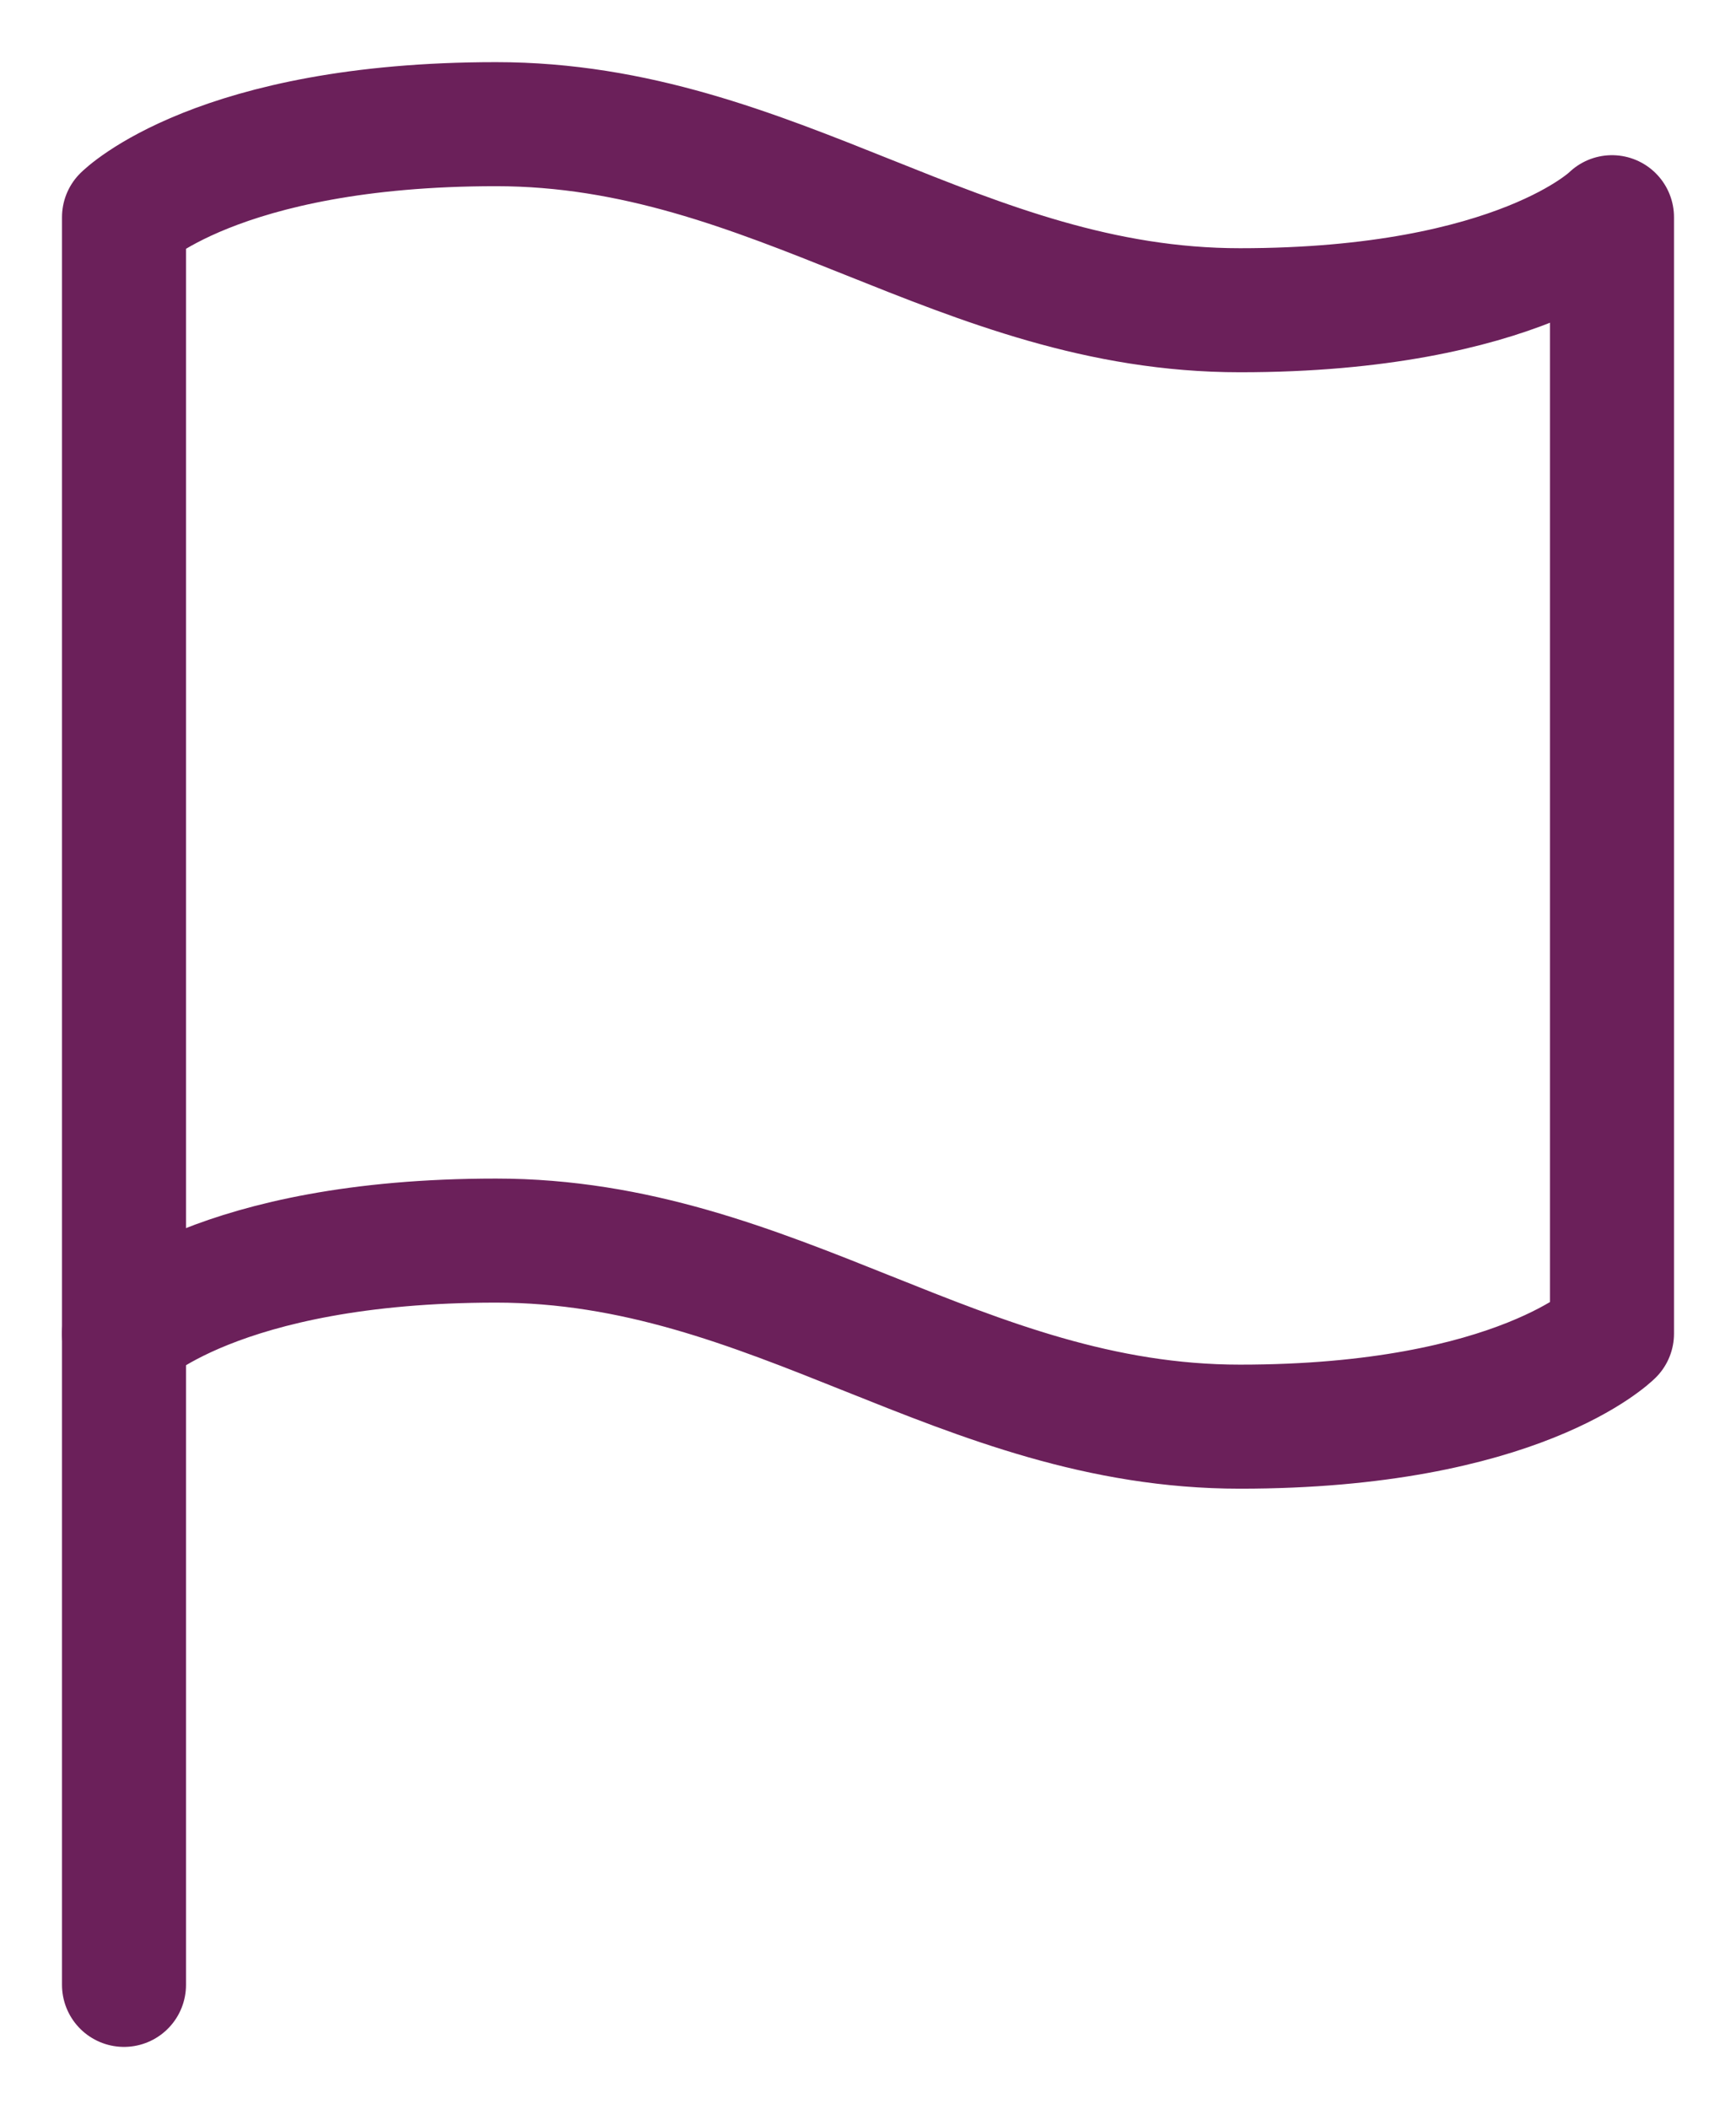
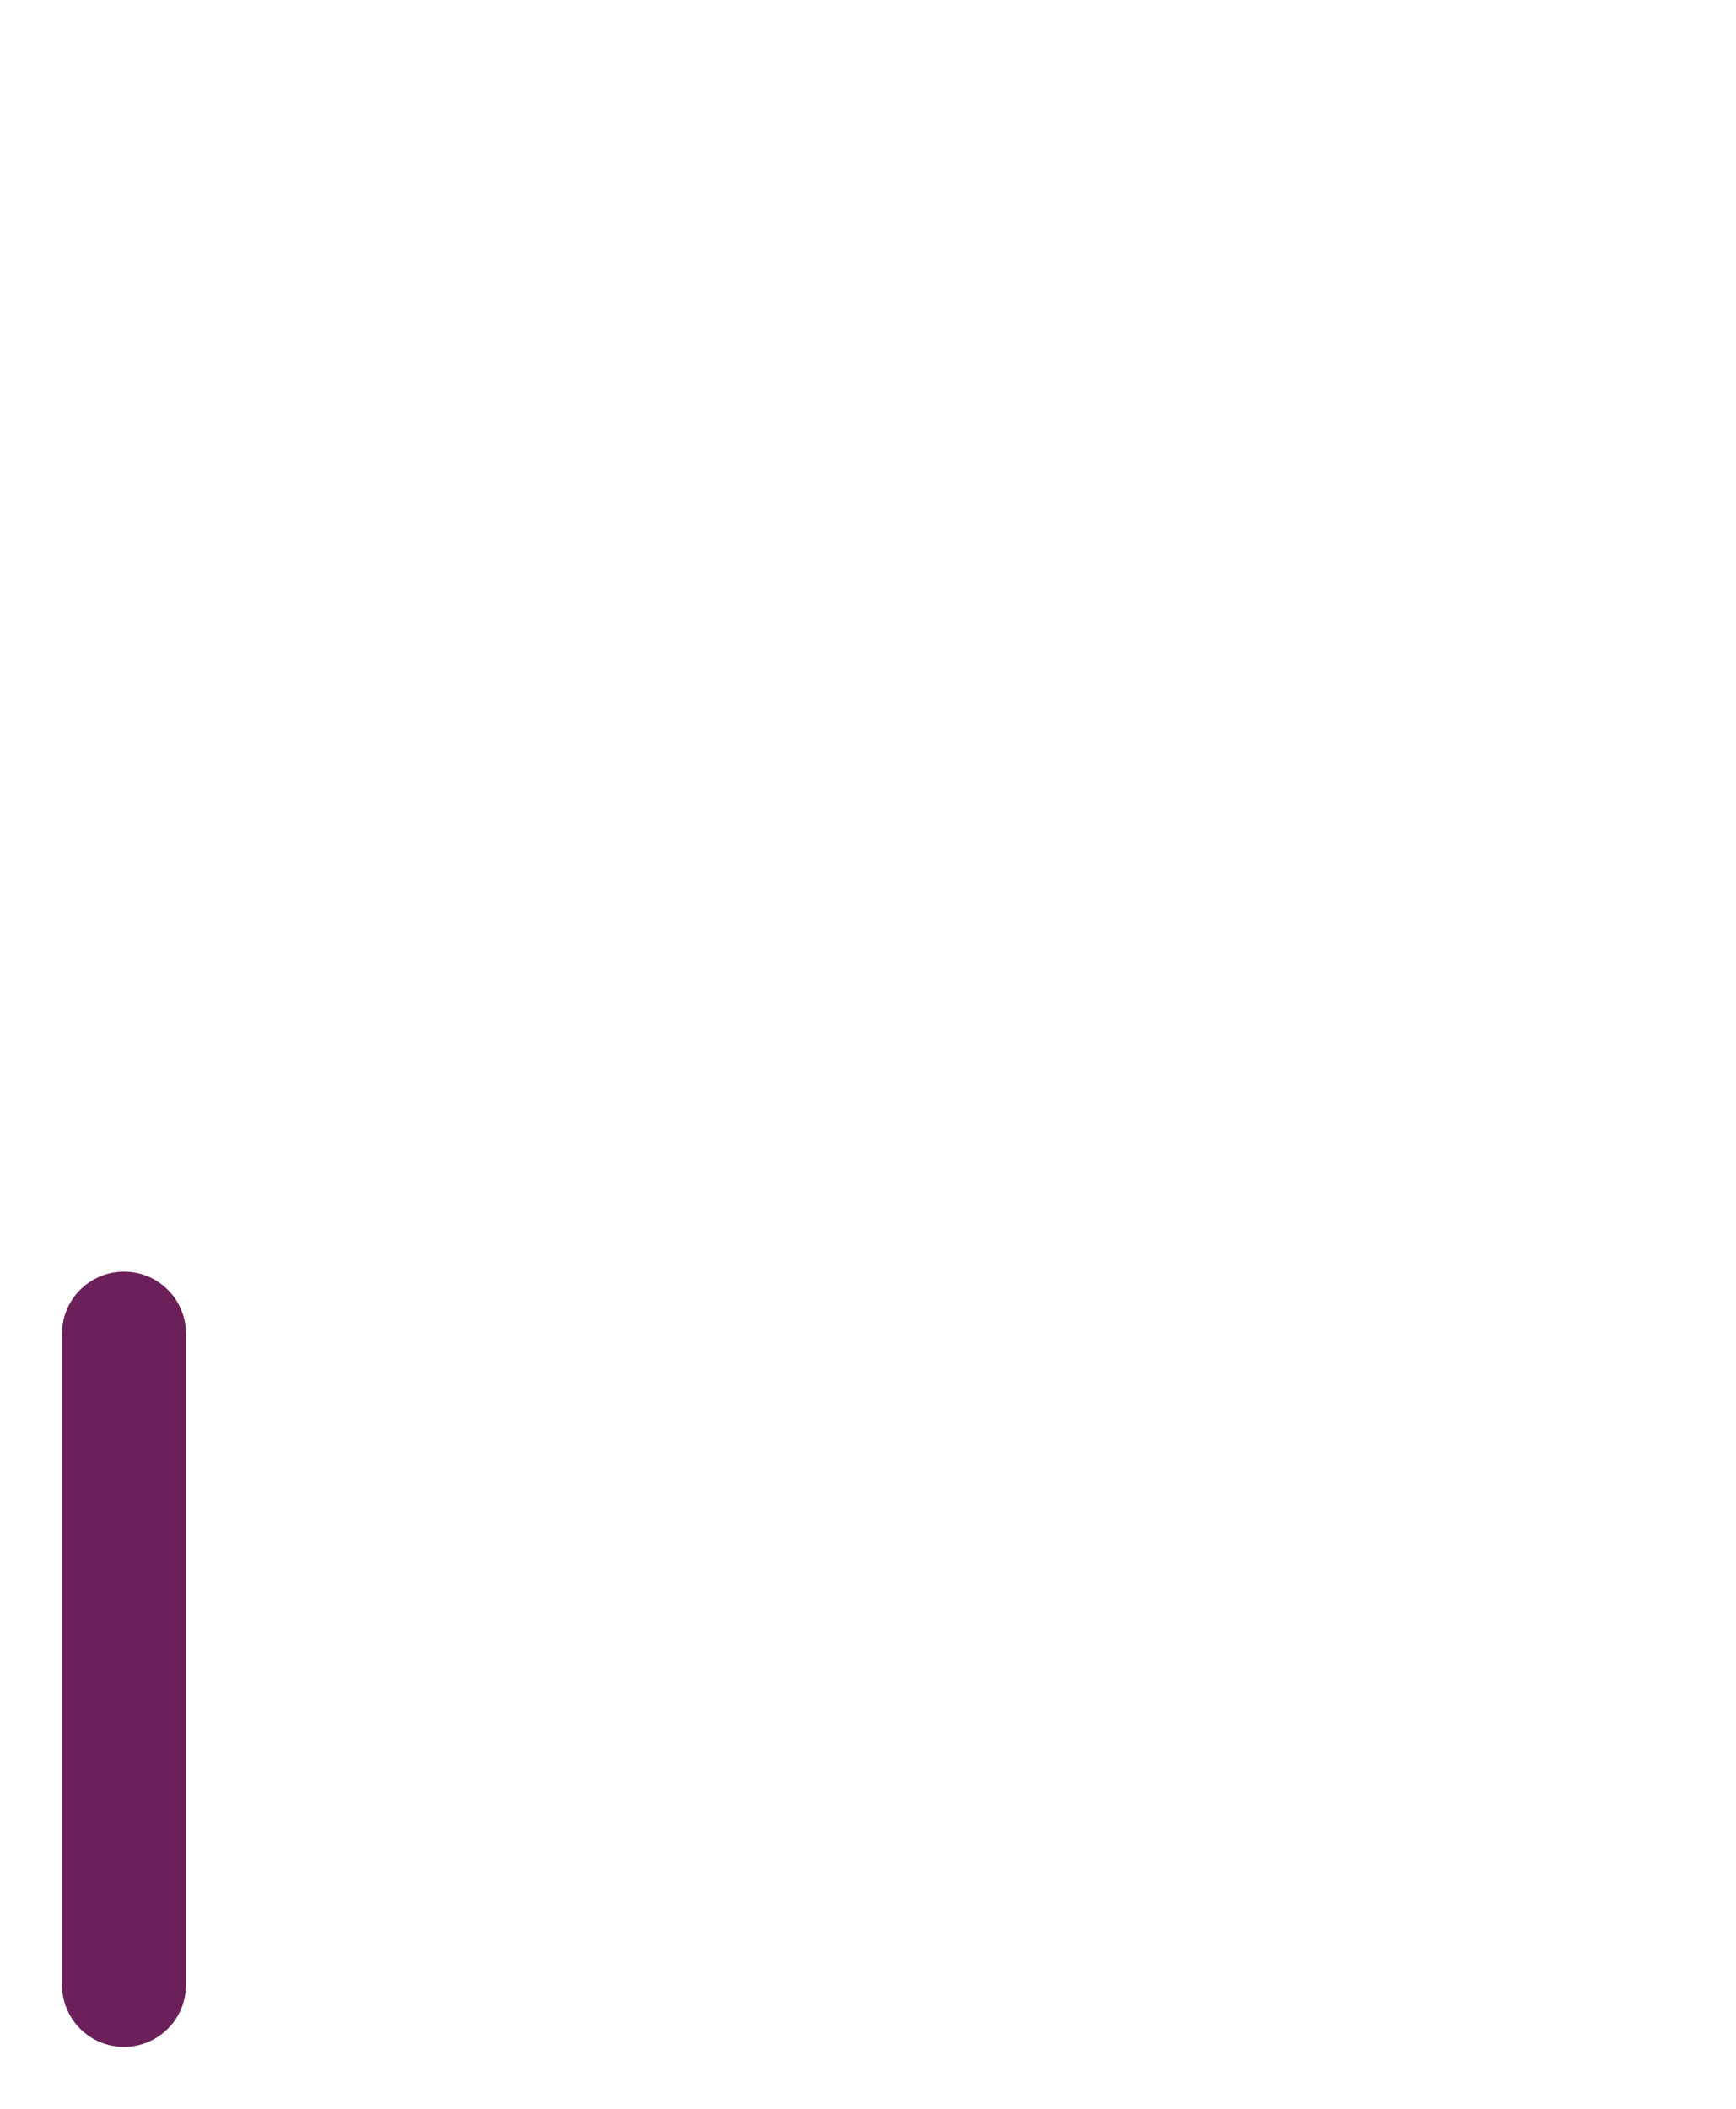
<svg xmlns="http://www.w3.org/2000/svg" width="14" height="17" viewBox="0 0 14 17" fill="none">
  <g>
-     <path d="M1 10.751C1 10.751 1.75 10.001 4 10.001C6.25 10.001 7.75 11.501 10 11.501C12.25 11.501 13 10.751 13 10.751V1.751C13 1.751 12.25 2.501 10 2.501C7.75 2.501 6.25 1.001 4 1.001C1.75 1.001 1 1.751 1 1.751V10.751Z" stroke="#6B205A" stroke-linecap="round" stroke-linejoin="round" />
    <path d="M1 16.001V10.751" stroke="#6B205A" stroke-linecap="round" stroke-linejoin="round" />
  </g>
</svg>